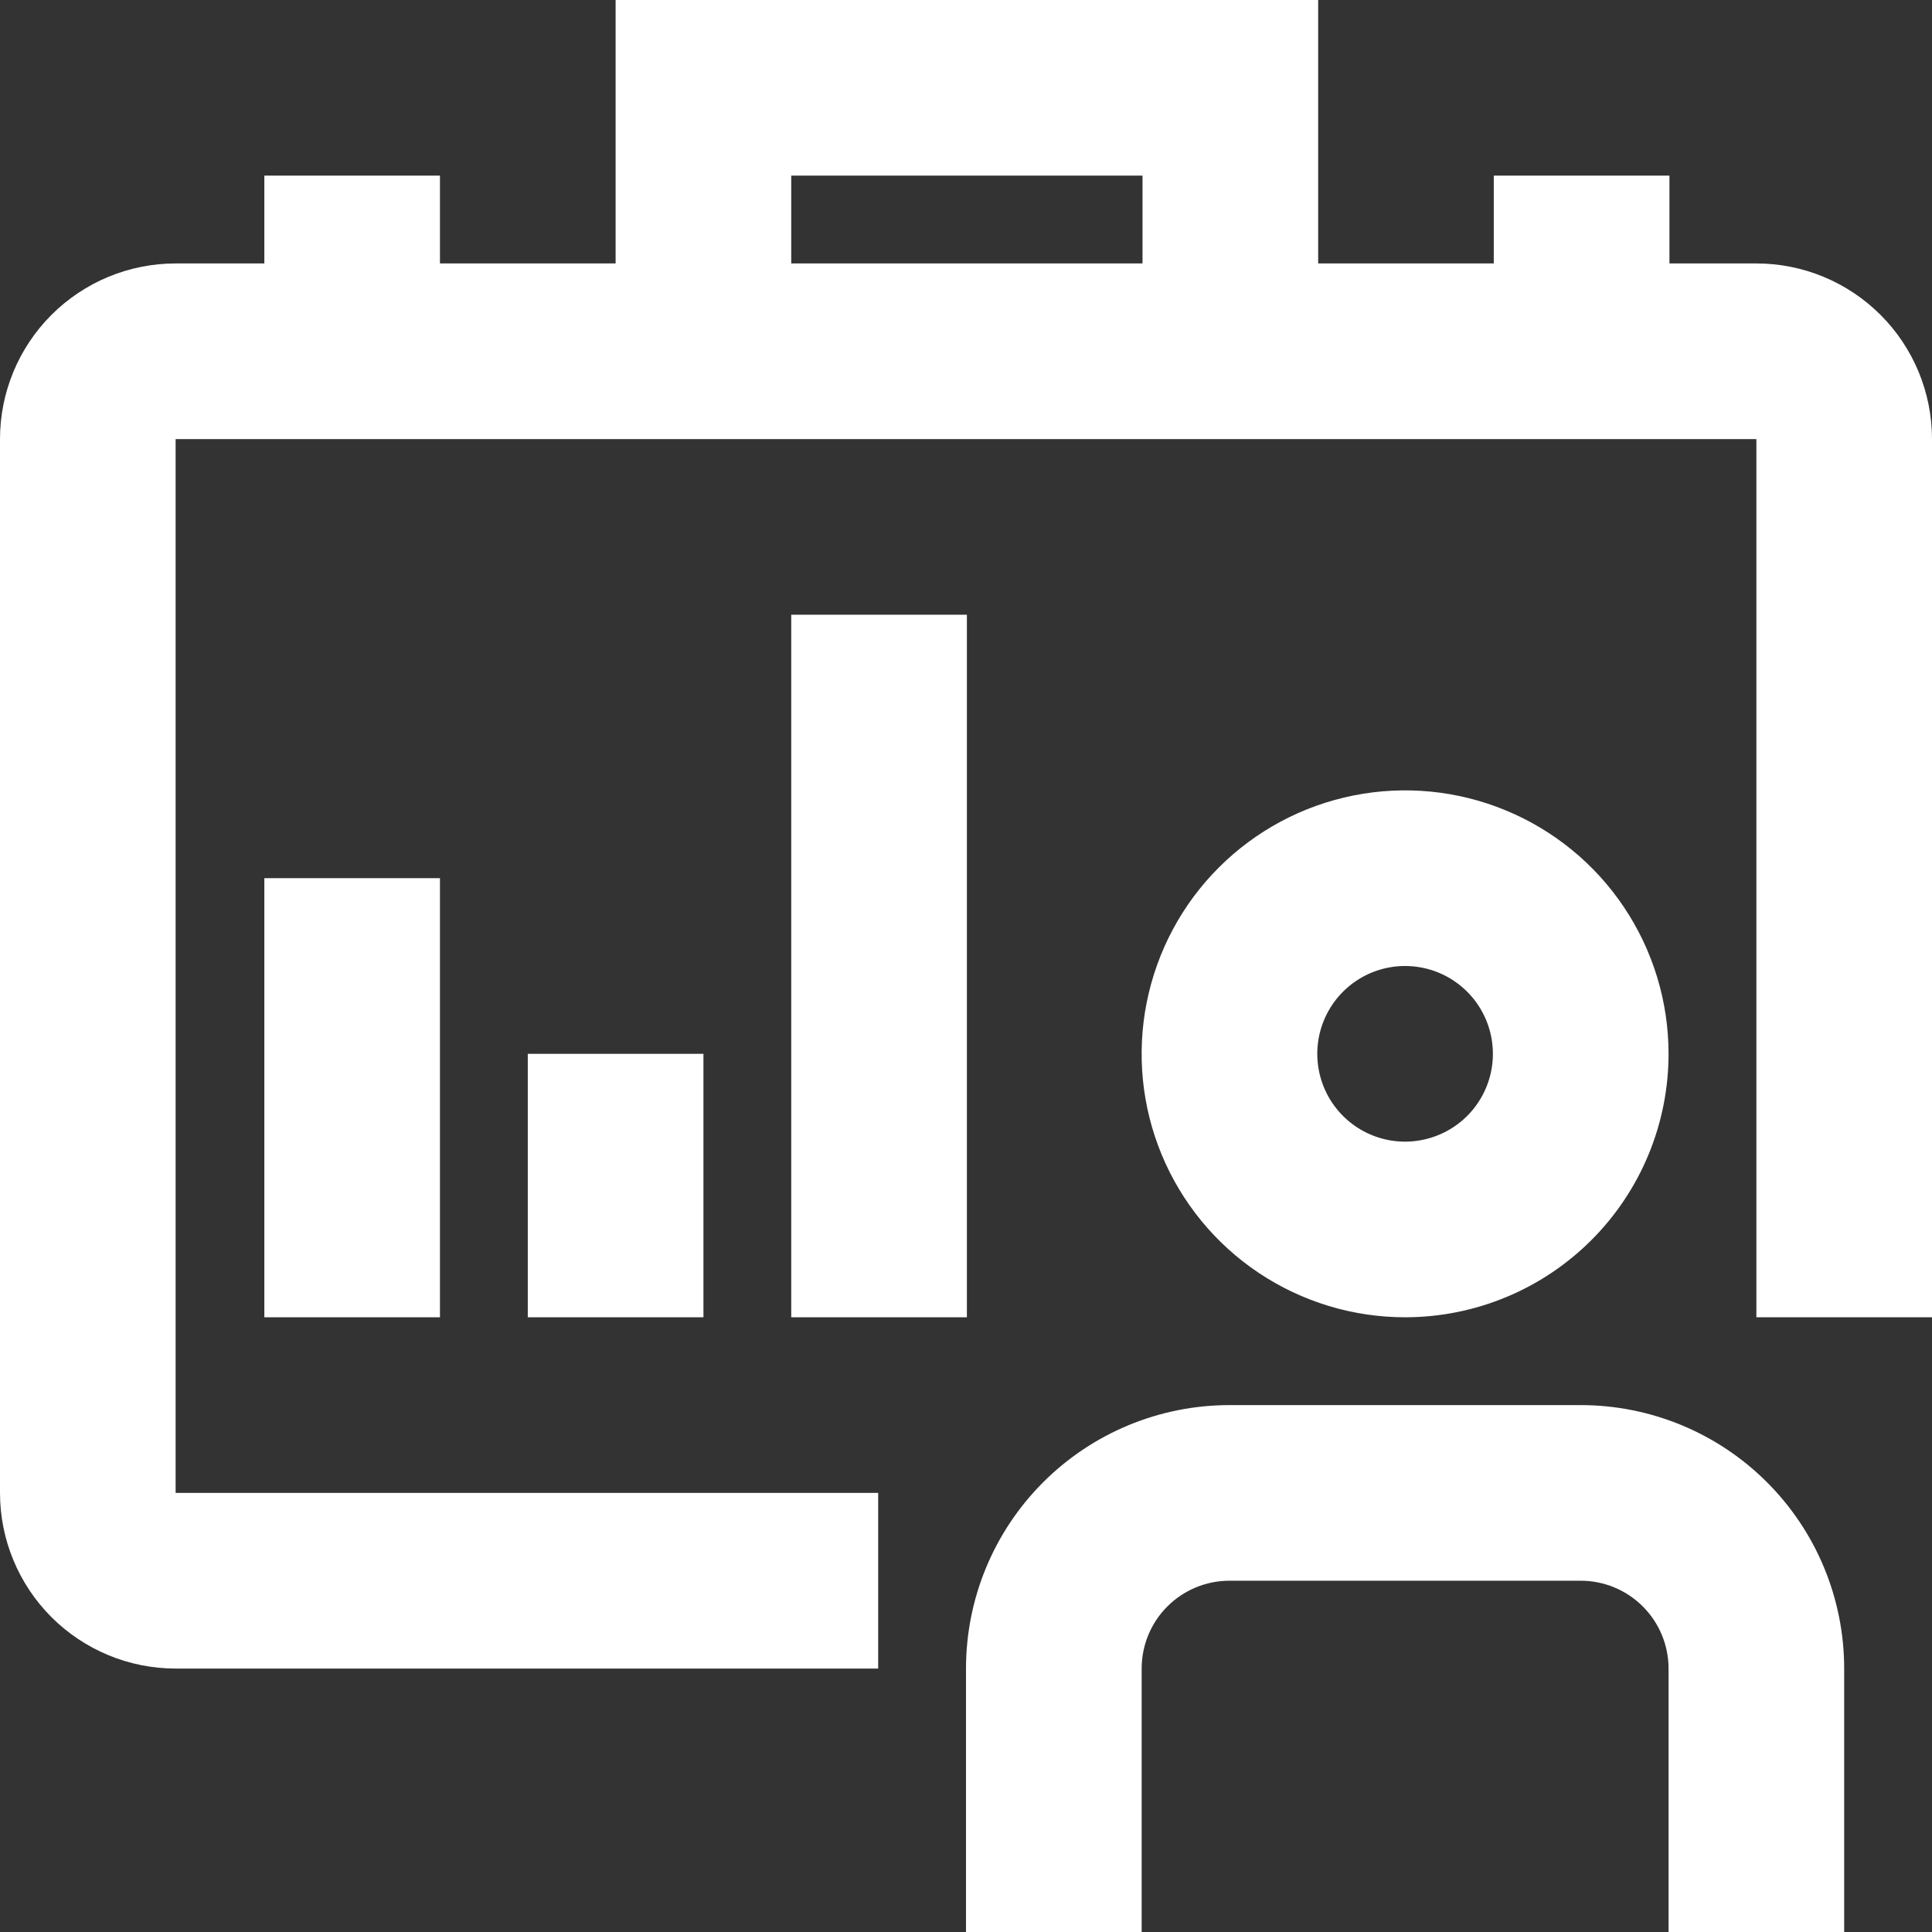
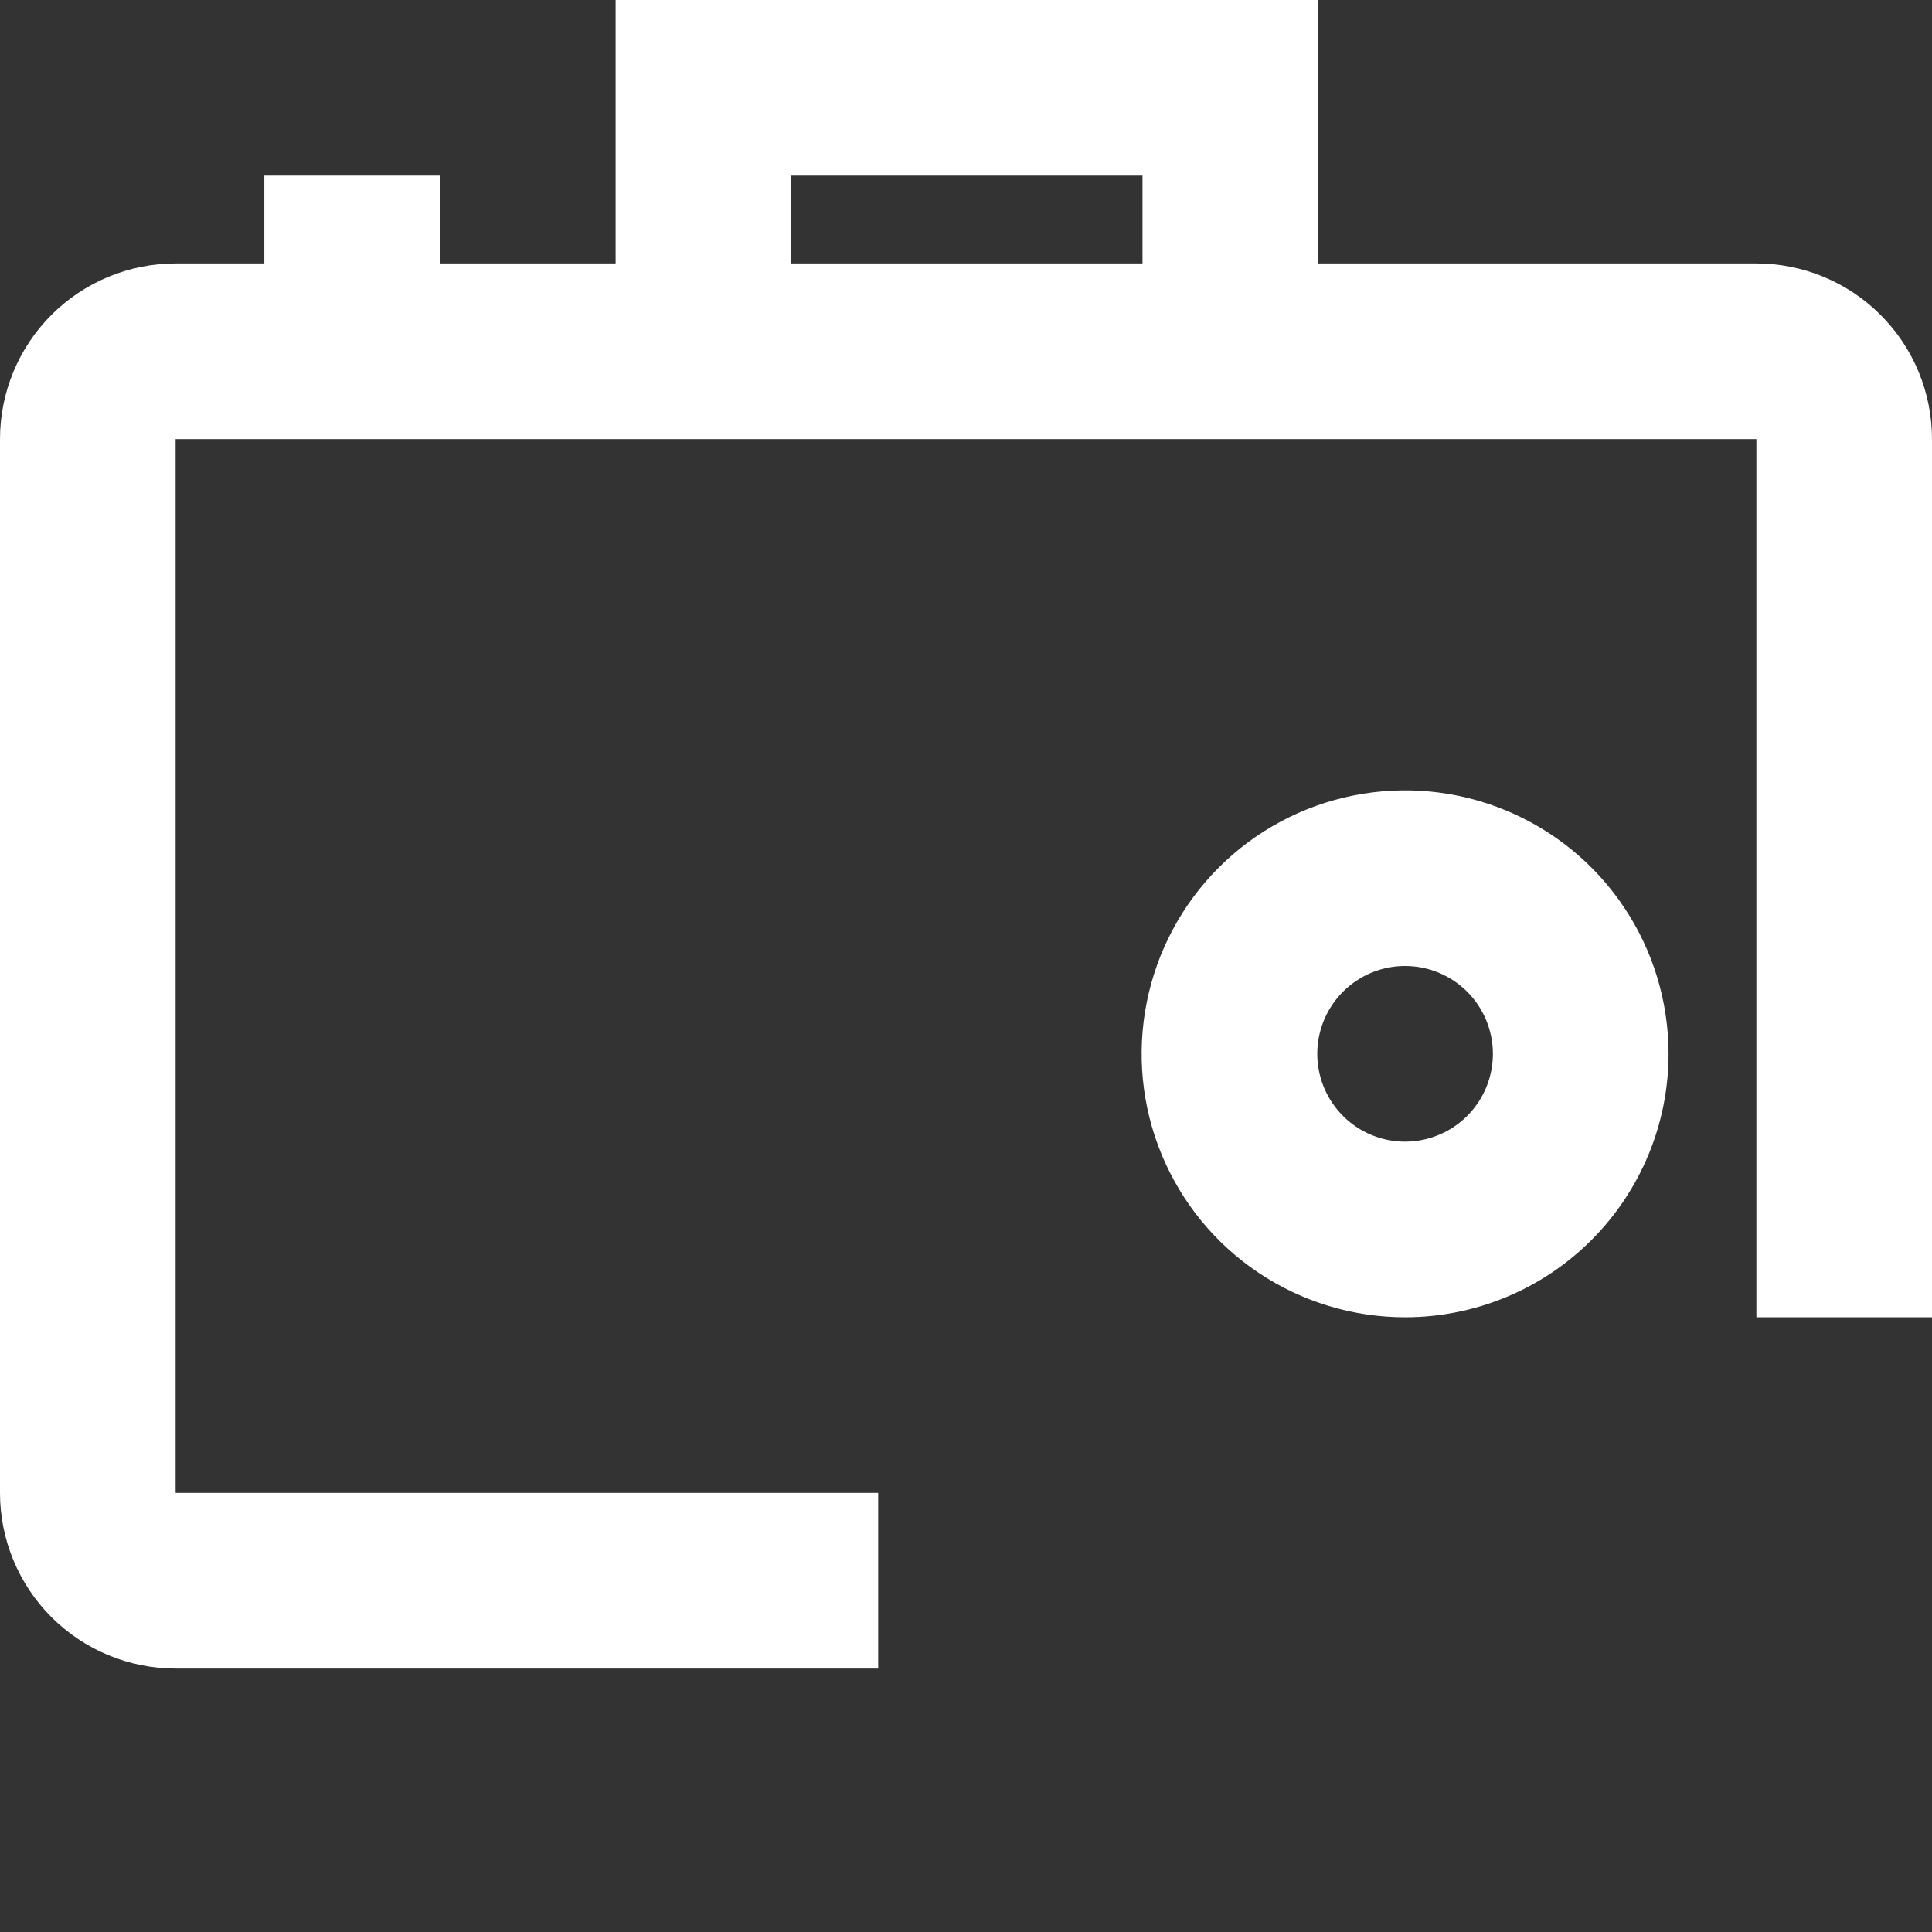
<svg xmlns="http://www.w3.org/2000/svg" width="50" height="50" viewBox="0 0 50 50" fill="none">
  <rect x="0" y="0" width="50" height="50" fill="#333333" stroke="none" />
  <path d="M36.364 34.091C35.015 34.091 33.697 33.691 32.576 32.942C31.454 32.193 30.581 31.128 30.064 29.882C29.548 28.636 29.413 27.265 29.677 25.943C29.94 24.62 30.589 23.405 31.542 22.452C32.496 21.498 33.711 20.849 35.033 20.586C36.356 20.323 37.727 20.457 38.973 20.974C40.219 21.49 41.284 22.363 42.033 23.485C42.782 24.606 43.182 25.924 43.182 27.273C43.182 29.081 42.464 30.815 41.185 32.094C39.906 33.373 38.172 34.091 36.364 34.091ZM36.364 25C35.914 25 35.475 25.133 35.101 25.383C34.727 25.633 34.436 25.988 34.264 26.403C34.092 26.818 34.047 27.275 34.135 27.716C34.222 28.157 34.439 28.562 34.757 28.88C35.074 29.198 35.479 29.414 35.92 29.502C36.361 29.59 36.818 29.544 37.233 29.372C37.649 29.201 38.004 28.909 38.253 28.535C38.503 28.162 38.636 27.722 38.636 27.273C38.636 26.67 38.397 26.092 37.971 25.666C37.544 25.239 36.966 25 36.364 25Z" fill="white" />
-   <path d="M47.727 50H43.182V43.182C43.182 42.579 42.942 42.001 42.516 41.575C42.09 41.149 41.512 40.909 40.909 40.909H31.818C31.215 40.909 30.637 41.149 30.211 41.575C29.785 42.001 29.546 42.579 29.546 43.182V50H25V43.182C25 41.374 25.718 39.639 26.997 38.361C28.276 37.082 30.01 36.364 31.818 36.364H40.909C42.717 36.364 44.452 37.082 45.73 38.361C47.009 39.639 47.727 41.374 47.727 43.182V50Z" fill="white" />
  <path d="M22.727 43.182H4.545C3.34 43.182 2.184 42.703 1.331 41.851C0.479 40.998 0 39.842 0 38.636V11.364C0 10.158 0.479 9.002 1.331 8.15C2.184 7.297 3.34 6.818 4.545 6.818H45.455C46.66 6.818 47.816 7.297 48.669 8.15C49.521 9.002 50 10.158 50 11.364V34.091H45.455V11.364H4.545V38.636H22.727V43.182Z" fill="white" />
  <path d="M34.114 9.091H29.568V4.545H20.477V9.091H15.932V0H34.114V9.091Z" fill="white" />
  <path d="M11.386 4.545H6.841V9.091H11.386V4.545Z" fill="white" />
-   <path d="M43.205 4.545H38.659V9.091H43.205V4.545Z" fill="white" />
-   <path d="M11.386 22.727H6.841V34.091H11.386V22.727Z" fill="white" />
-   <path d="M18.205 27.273H13.659V34.091H18.205V27.273Z" fill="white" />
-   <path d="M25.023 15.909H20.477V34.091H25.023V15.909Z" fill="white" />
</svg>